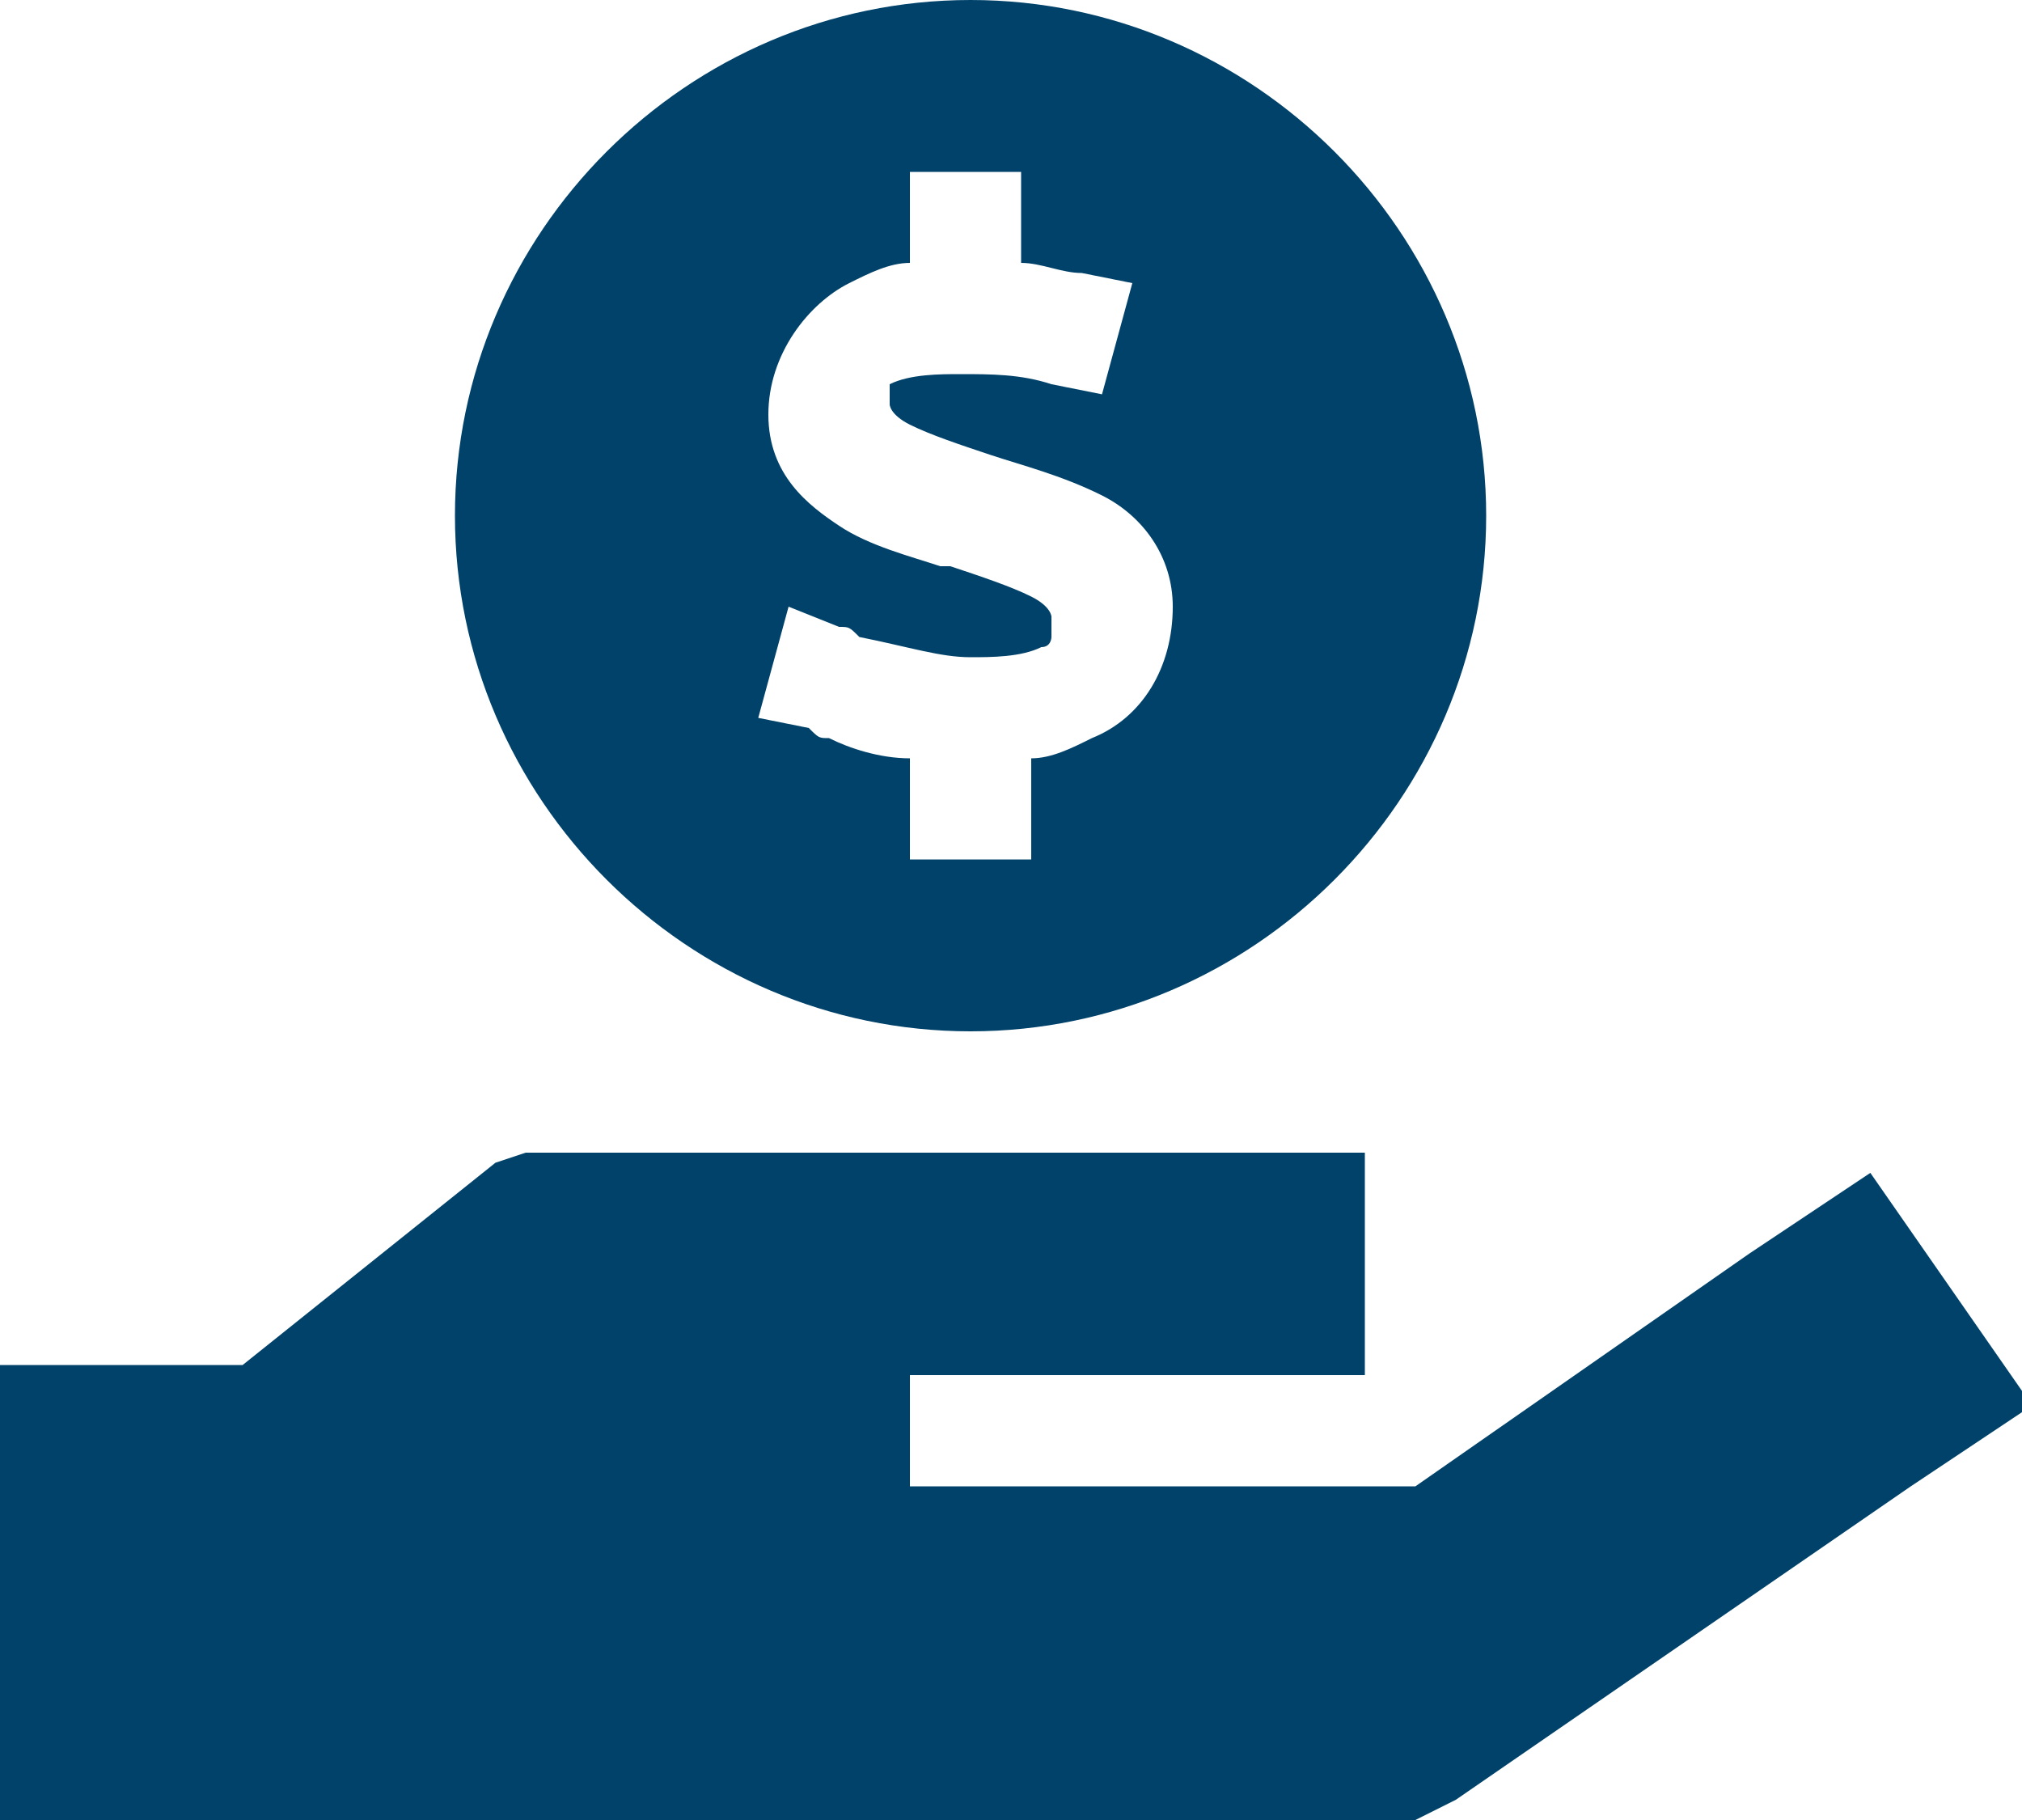
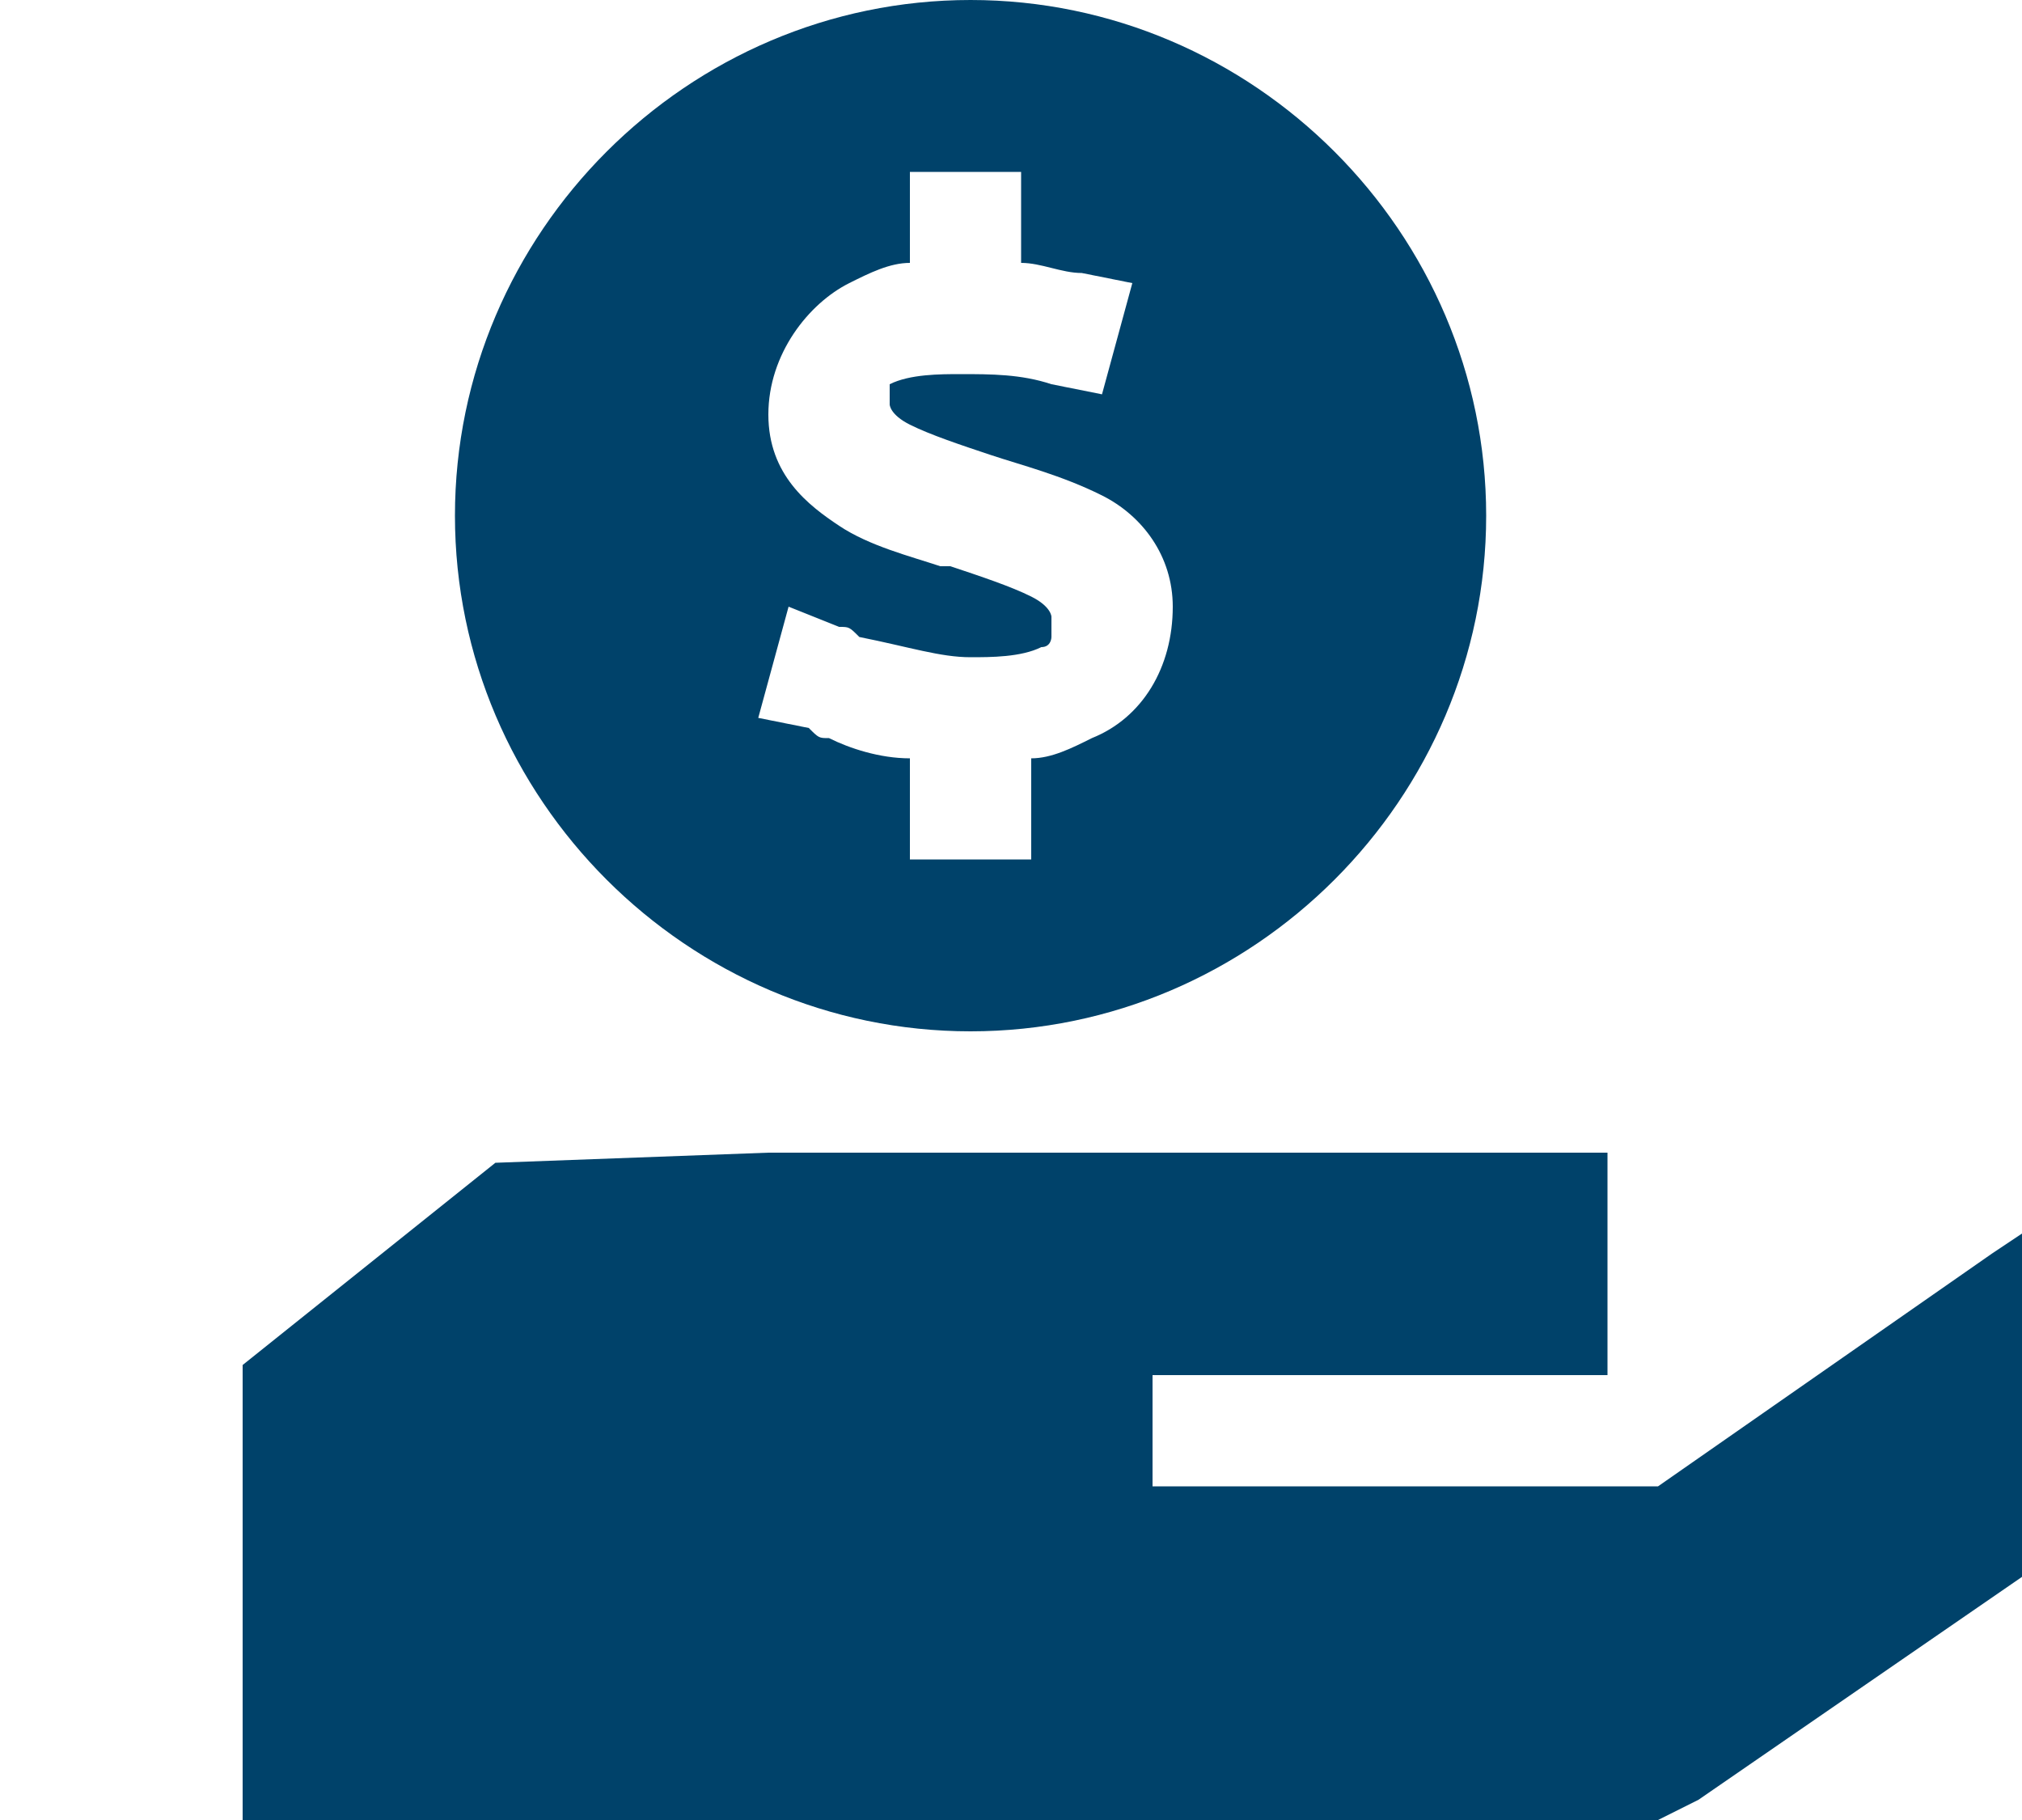
<svg xmlns="http://www.w3.org/2000/svg" enable-background="new 0 0 20 18" height="18" viewBox="0 0 20 18" width="20">
-   <path d="m14.7 5.1c0-2.8-2.3-5.1-5.1-5.1s-5.1 2.3-5.1 5.1 2.3 5.1 5.1 5.1 5.1-2.3 5.1-5.1zm-5.9-1.2v.1s0 .1.2.2.5.2.8.3c.3.1.7.2 1.1.4s.7.6.7 1.1c0 .6-.3 1.1-.8 1.3-.2.1-.4.2-.6.2v.4.6h-1.2v-.6-.4c-.3 0-.6-.1-.8-.2-.1 0-.1 0-.2-.1l-.5-.1.3-1.1.5.2c.1 0 .1 0 .2.1.5.1.8.2 1.1.2.2 0 .5 0 .7-.1.1 0 .1-.1.1-.1s0-.1 0-.2c0 0 0-.1-.2-.2s-.5-.2-.8-.3h-.1c-.3-.1-.7-.2-1-.4s-.7-.5-.7-1.1.4-1.1.8-1.3c.2-.1.4-.2.6-.2v-.4-.5h1.1v.6.3c.2 0 .4.1.6.1l.5.1-.3 1.1-.5-.1c-.3-.1-.6-.1-.9-.1-.2 0-.5 0-.7.1zm-3.9 7.6-2.5 2h-2.4v4.5h1.1 6.8 5.6.5l.4-.2 4.5-3.1 1.2-.8-1.6-2.3-1.2.8-3.3 2.3h-5v-1.1h1.1 2.3 1.1v-2.2h-1.1-2.3-2.2-2.3-.4z" fill="#00426a" />
+   <path d="m14.7 5.1c0-2.8-2.3-5.1-5.1-5.1s-5.1 2.3-5.1 5.1 2.3 5.1 5.1 5.1 5.1-2.3 5.1-5.1zm-5.9-1.2v.1s0 .1.2.2.5.2.8.3c.3.1.7.2 1.1.4s.7.6.7 1.1c0 .6-.3 1.1-.8 1.3-.2.1-.4.2-.6.2v.4.6h-1.2v-.6-.4c-.3 0-.6-.1-.8-.2-.1 0-.1 0-.2-.1l-.5-.1.3-1.1.5.2c.1 0 .1 0 .2.1.5.1.8.2 1.1.2.2 0 .5 0 .7-.1.1 0 .1-.1.1-.1s0-.1 0-.2c0 0 0-.1-.2-.2s-.5-.2-.8-.3h-.1c-.3-.1-.7-.2-1-.4s-.7-.5-.7-1.1.4-1.1.8-1.3c.2-.1.4-.2.6-.2v-.4-.5h1.1v.6.3c.2 0 .4.1.6.1l.5.1-.3 1.1-.5-.1c-.3-.1-.6-.1-.9-.1-.2 0-.5 0-.7.1zm-3.9 7.6-2.5 2v4.5h1.1 6.8 5.6.5l.4-.2 4.5-3.1 1.2-.8-1.6-2.3-1.2.8-3.3 2.3h-5v-1.1h1.1 2.3 1.1v-2.2h-1.1-2.3-2.2-2.3-.4z" fill="#00426a" />
</svg>